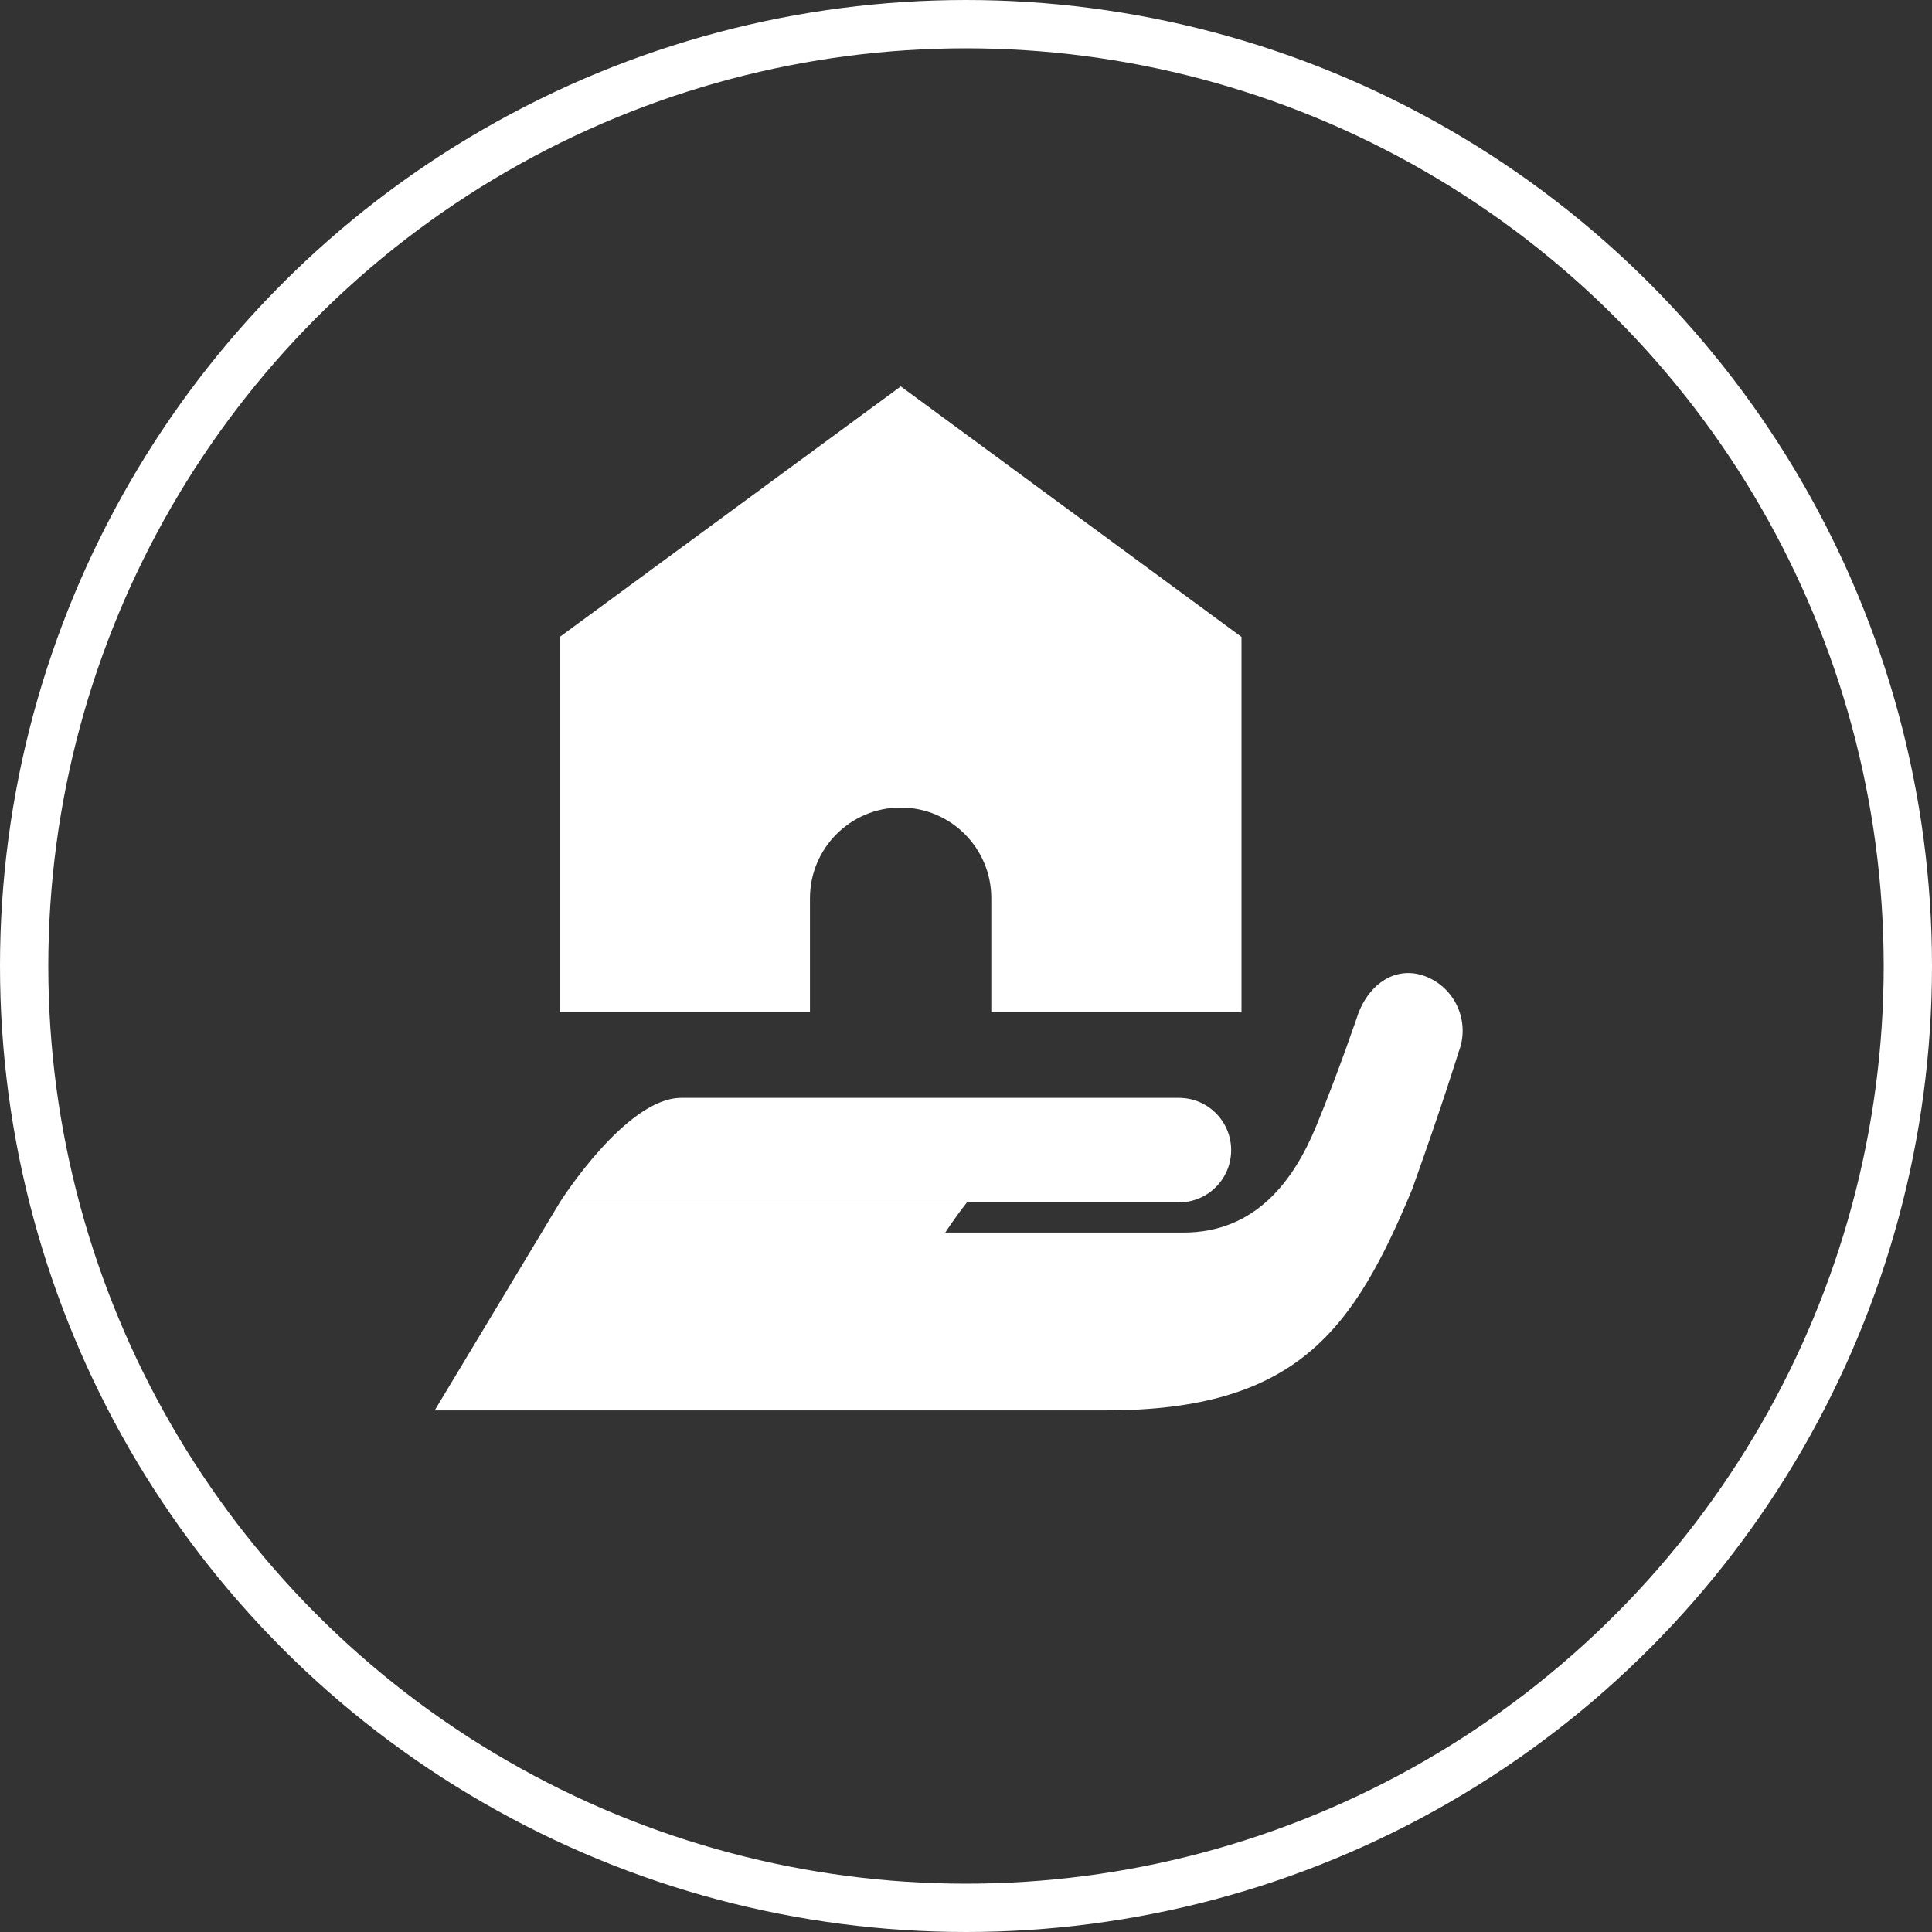
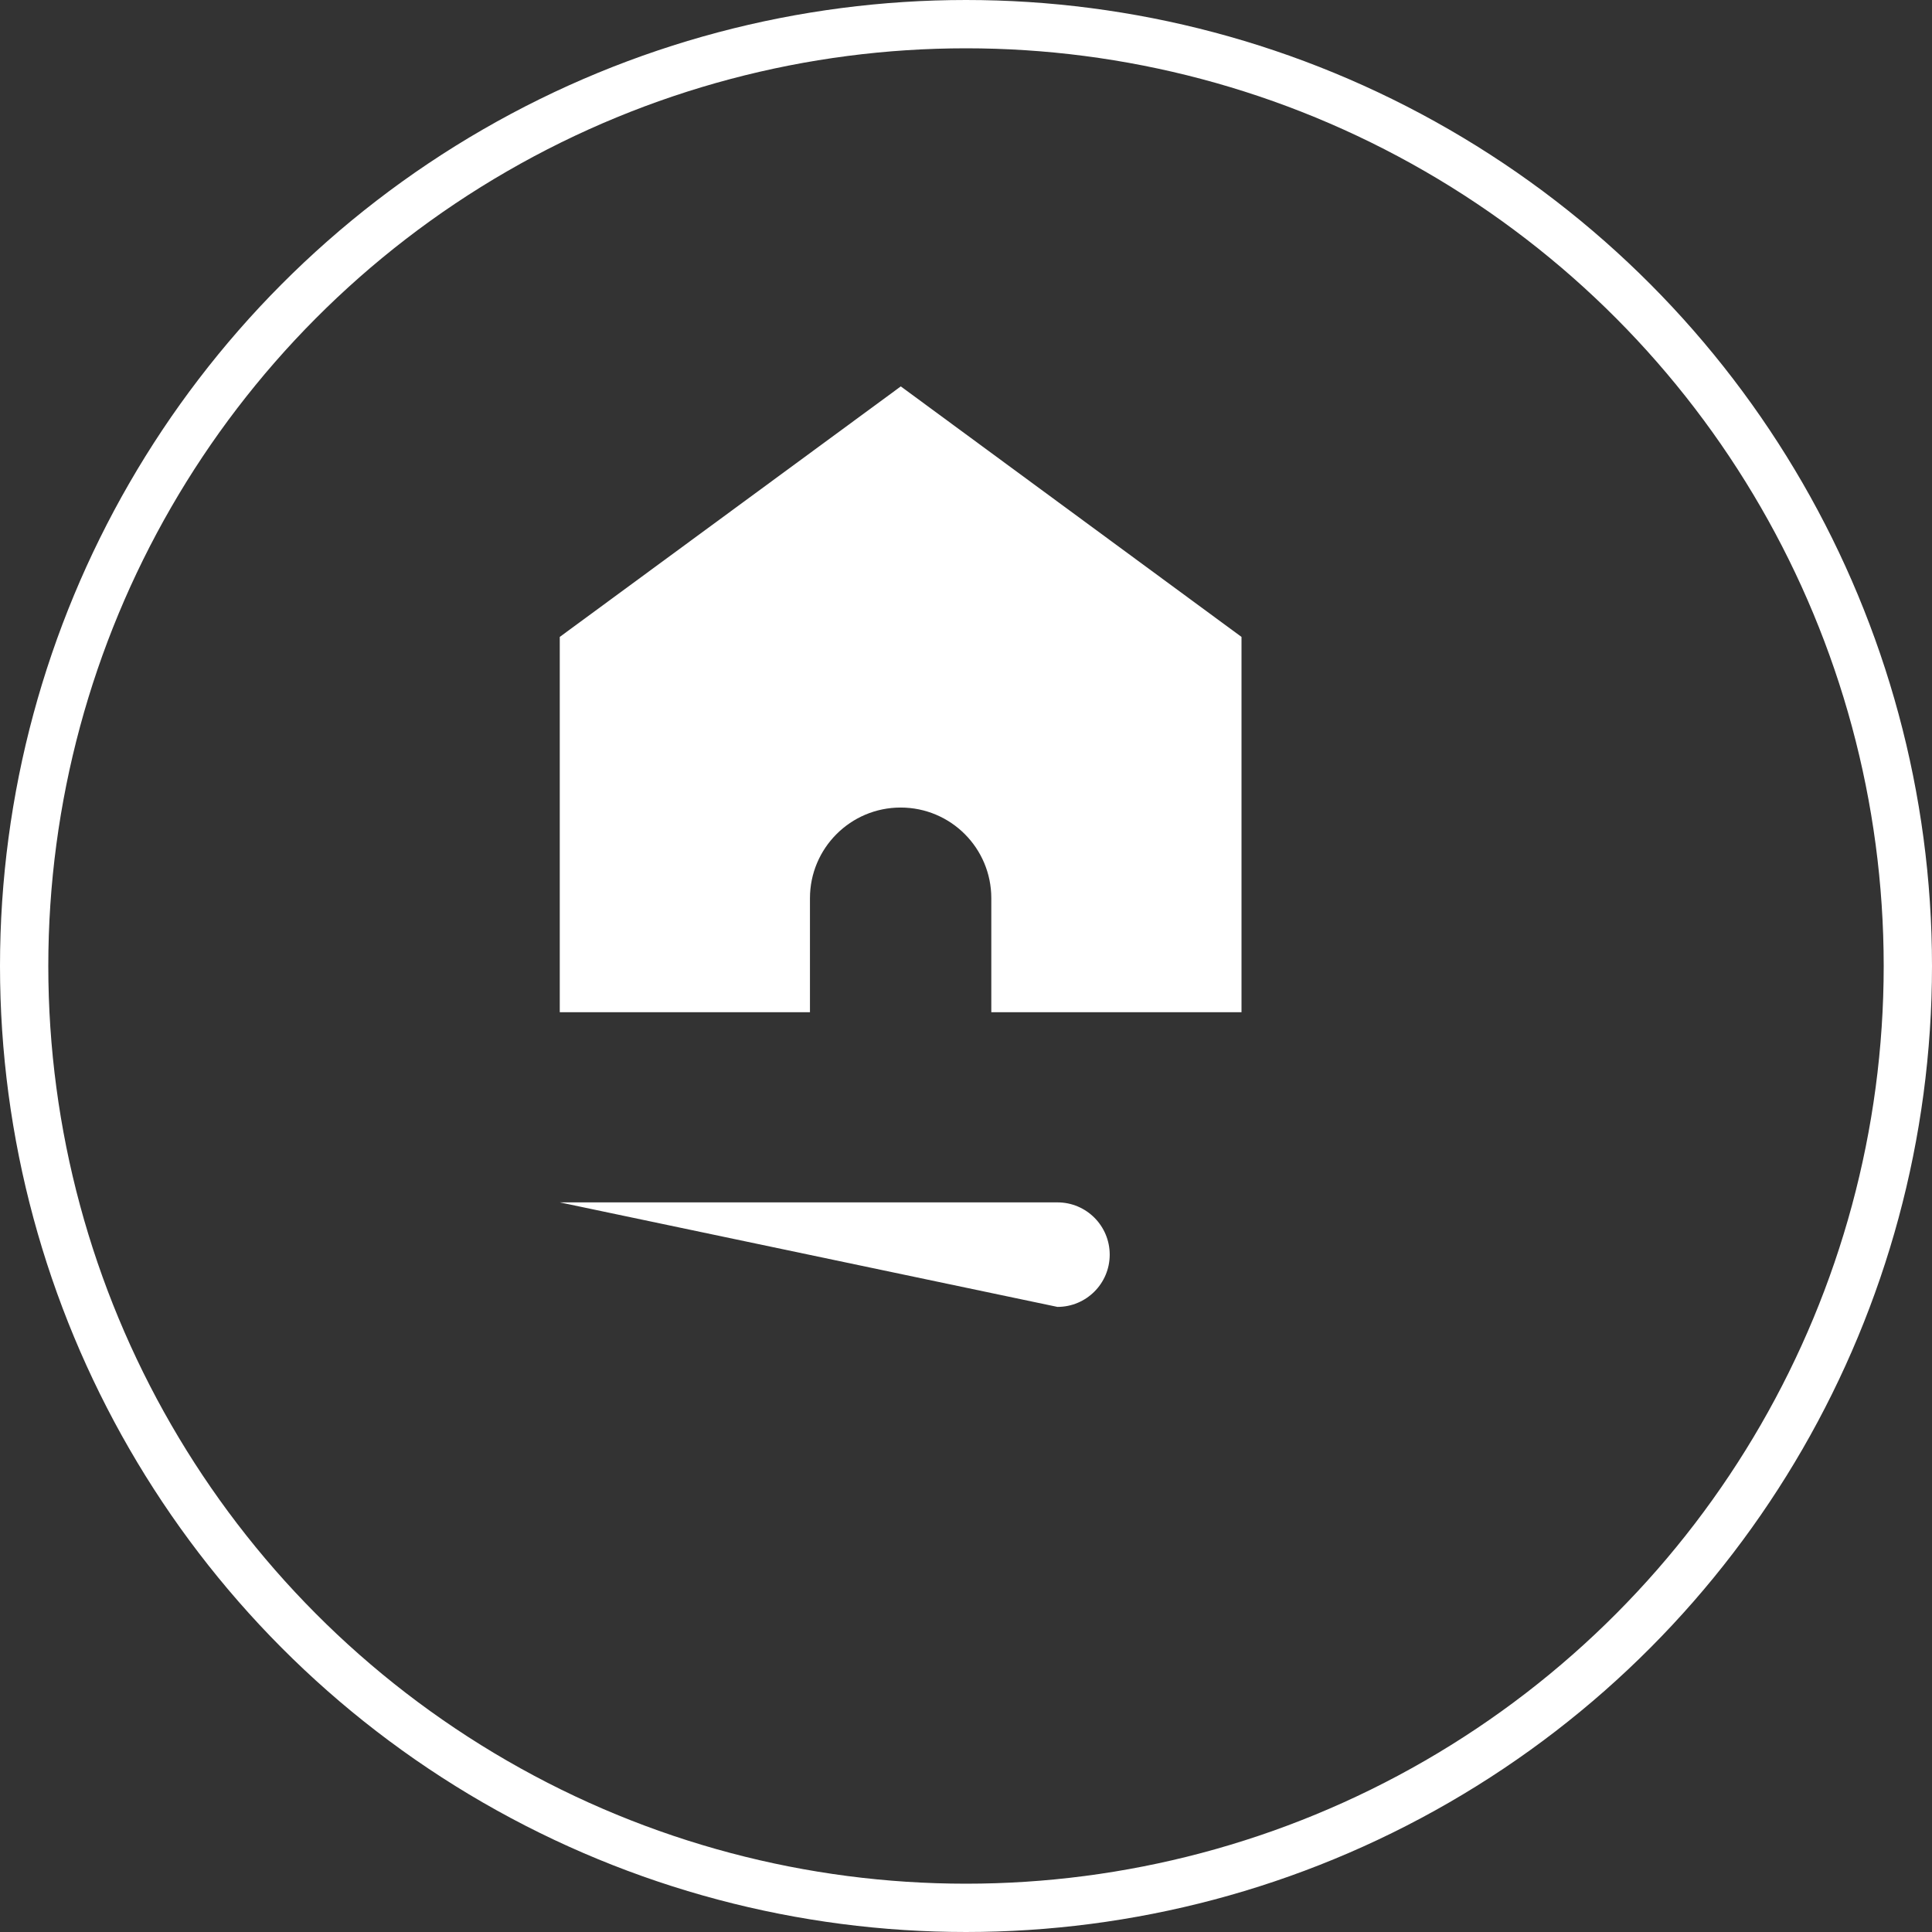
<svg xmlns="http://www.w3.org/2000/svg" fill="none" height="60" viewBox="0 0 60 60" width="60">
  <rect x="0" y="0" width="60" height="60" fill="#333333" stroke="none" />
  <circle cx="30" cy="30" r="29.25" stroke="#fff" stroke-width="1.5" />
  <g clip-rule="evenodd" fill="#fff" fill-rule="evenodd">
    <path d="m27.975 12-10.591 7.78v11.655h7.77v-3.54c0-1.552 1.259-2.816 2.816-2.816 1.557 0 2.816 1.259 2.816 2.816v3.54h7.77v-11.655z" />
-     <path d="m43.852 36.944c.98-2.74 1.448-4.278 1.448-4.278.341-.871-.043-1.86-.875-2.276-.951-.473-1.855.08-2.238 1.074 0 0-.625 1.85-1.316 3.521-.691 1.671-1.869 3.294-4.122 3.294h-7.392s.26-.412.672-.937h-12.644l-3.885 6.459h20.845c5.967 0 7.704-2.536 9.507-6.857z" />
-     <path d="m17.385 37.341s2.049-3.246 3.772-3.246h15.455c.899 0 1.623.729 1.623 1.623 0 .899-.729 1.623-1.623 1.623z" />
+     <path d="m17.385 37.341h15.455c.899 0 1.623.729 1.623 1.623 0 .899-.729 1.623-1.623 1.623z" />
  </g>
</svg>